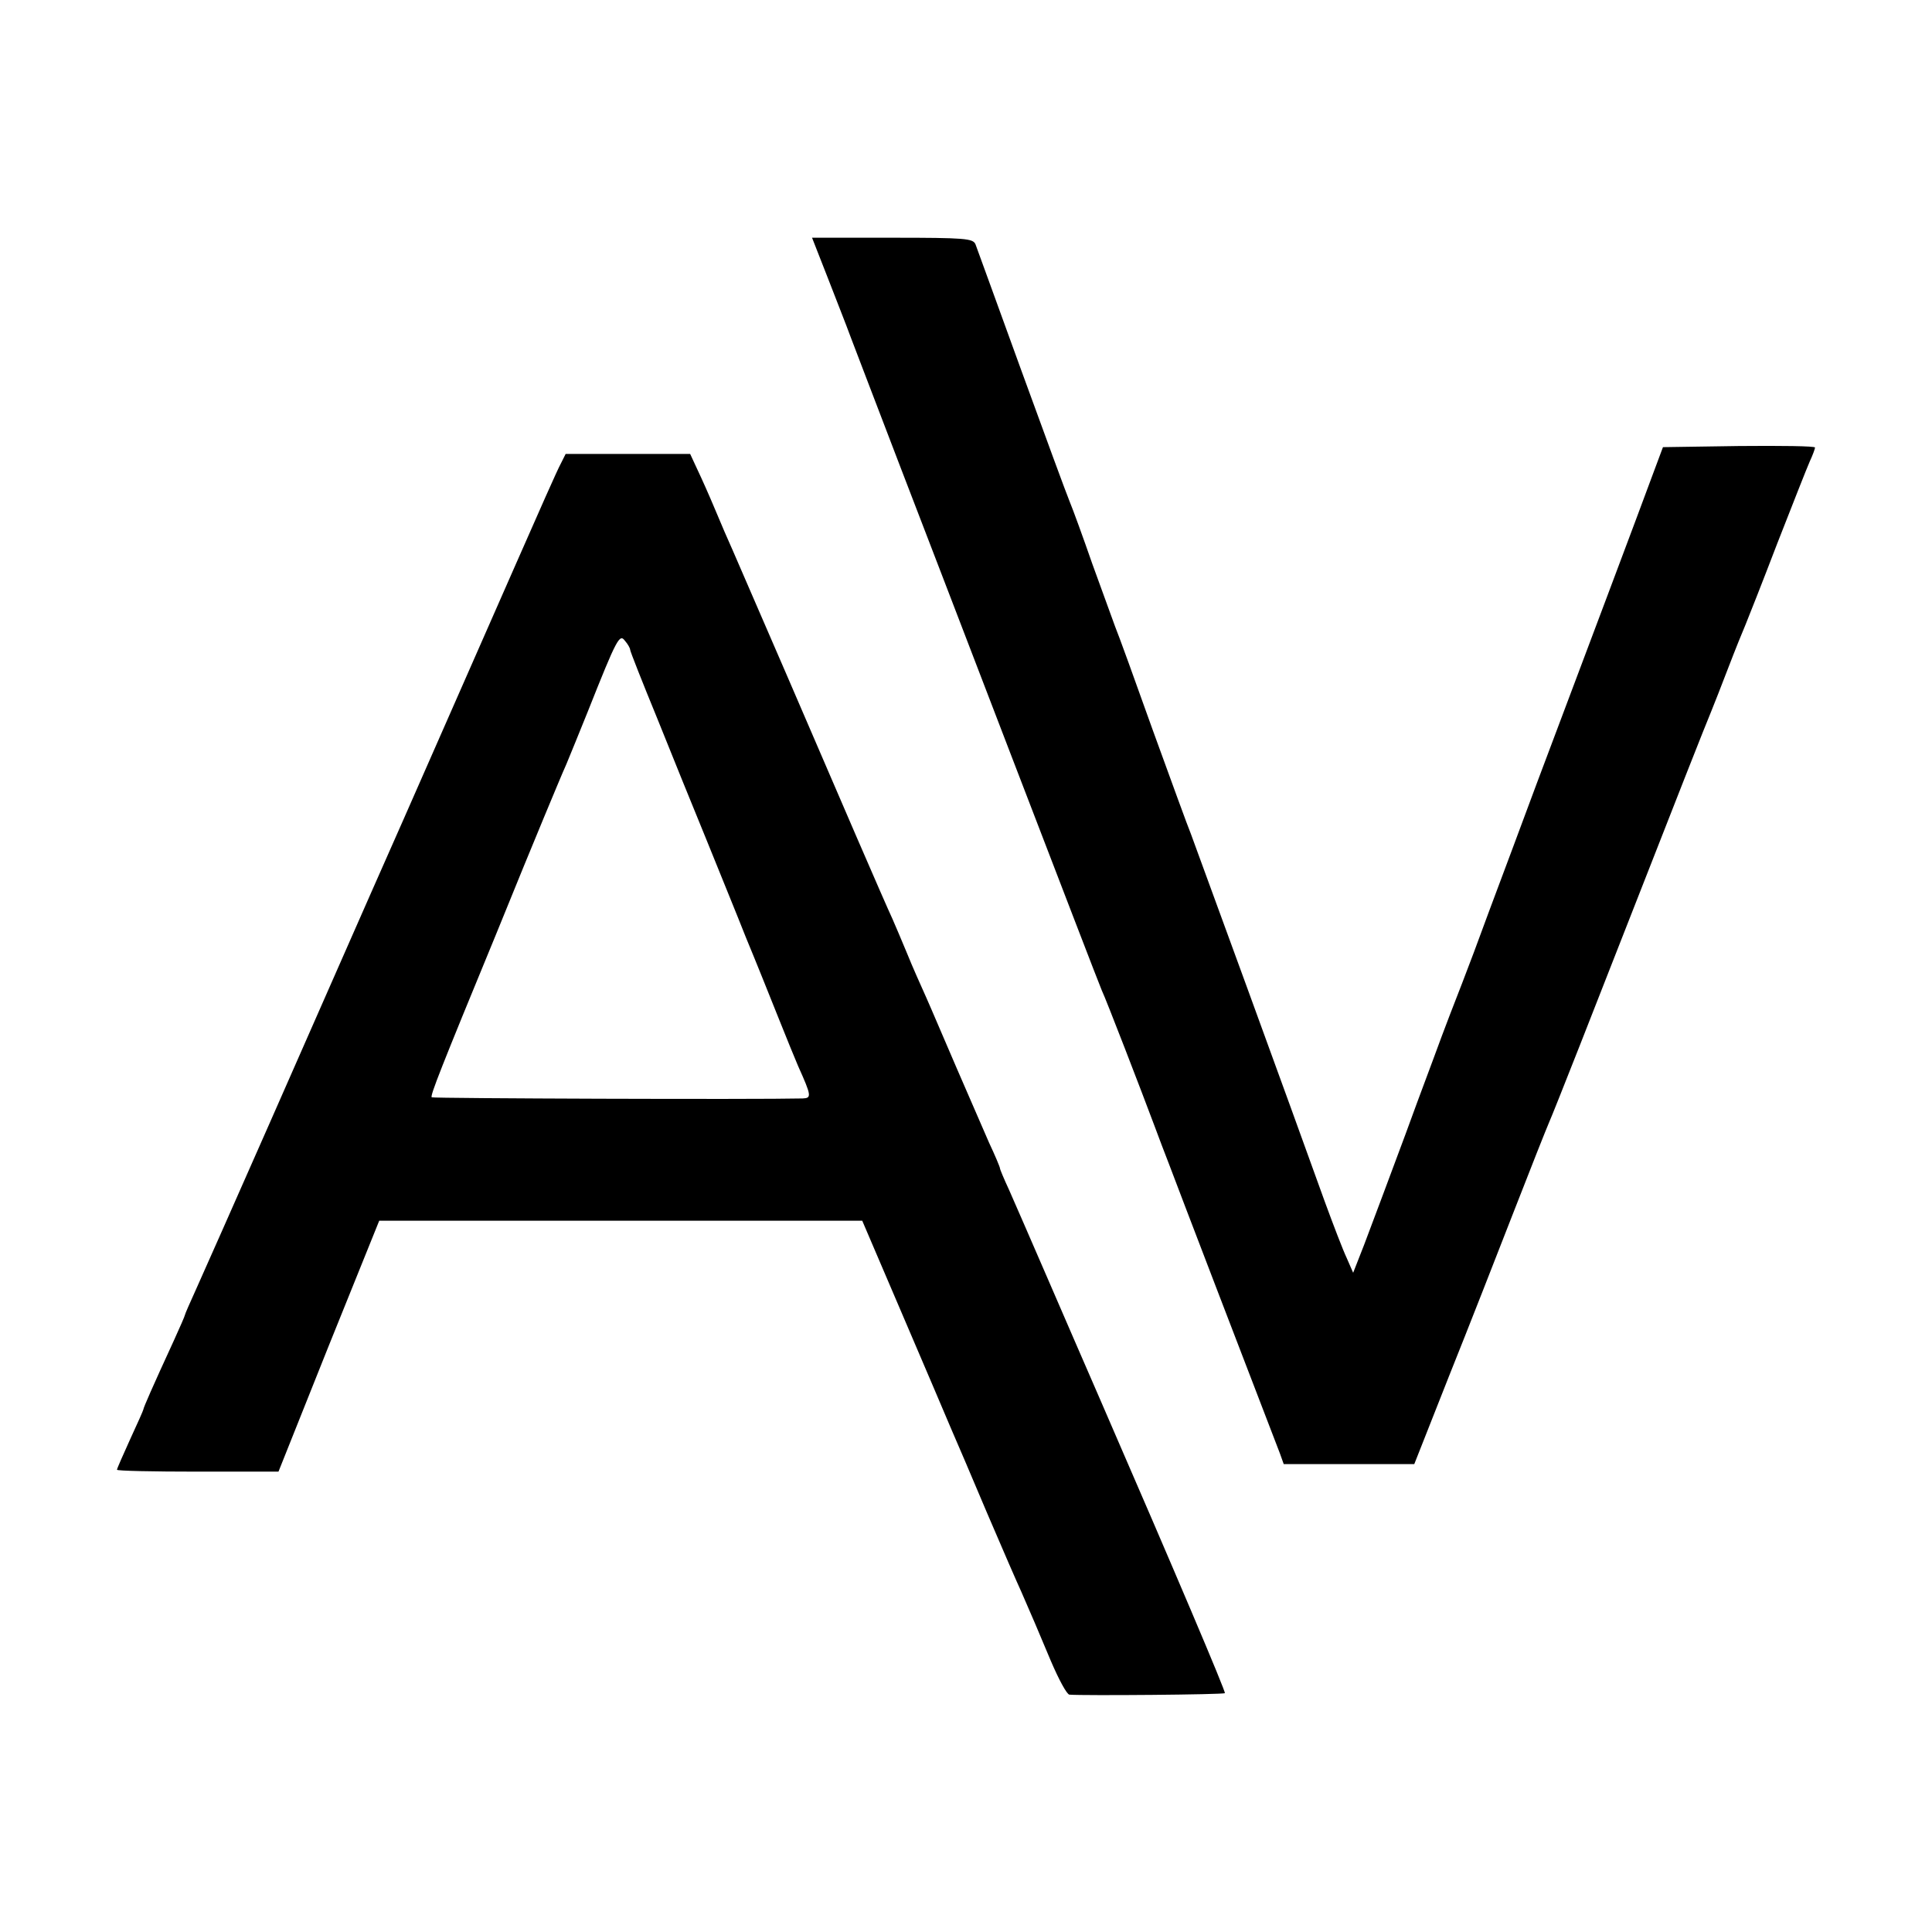
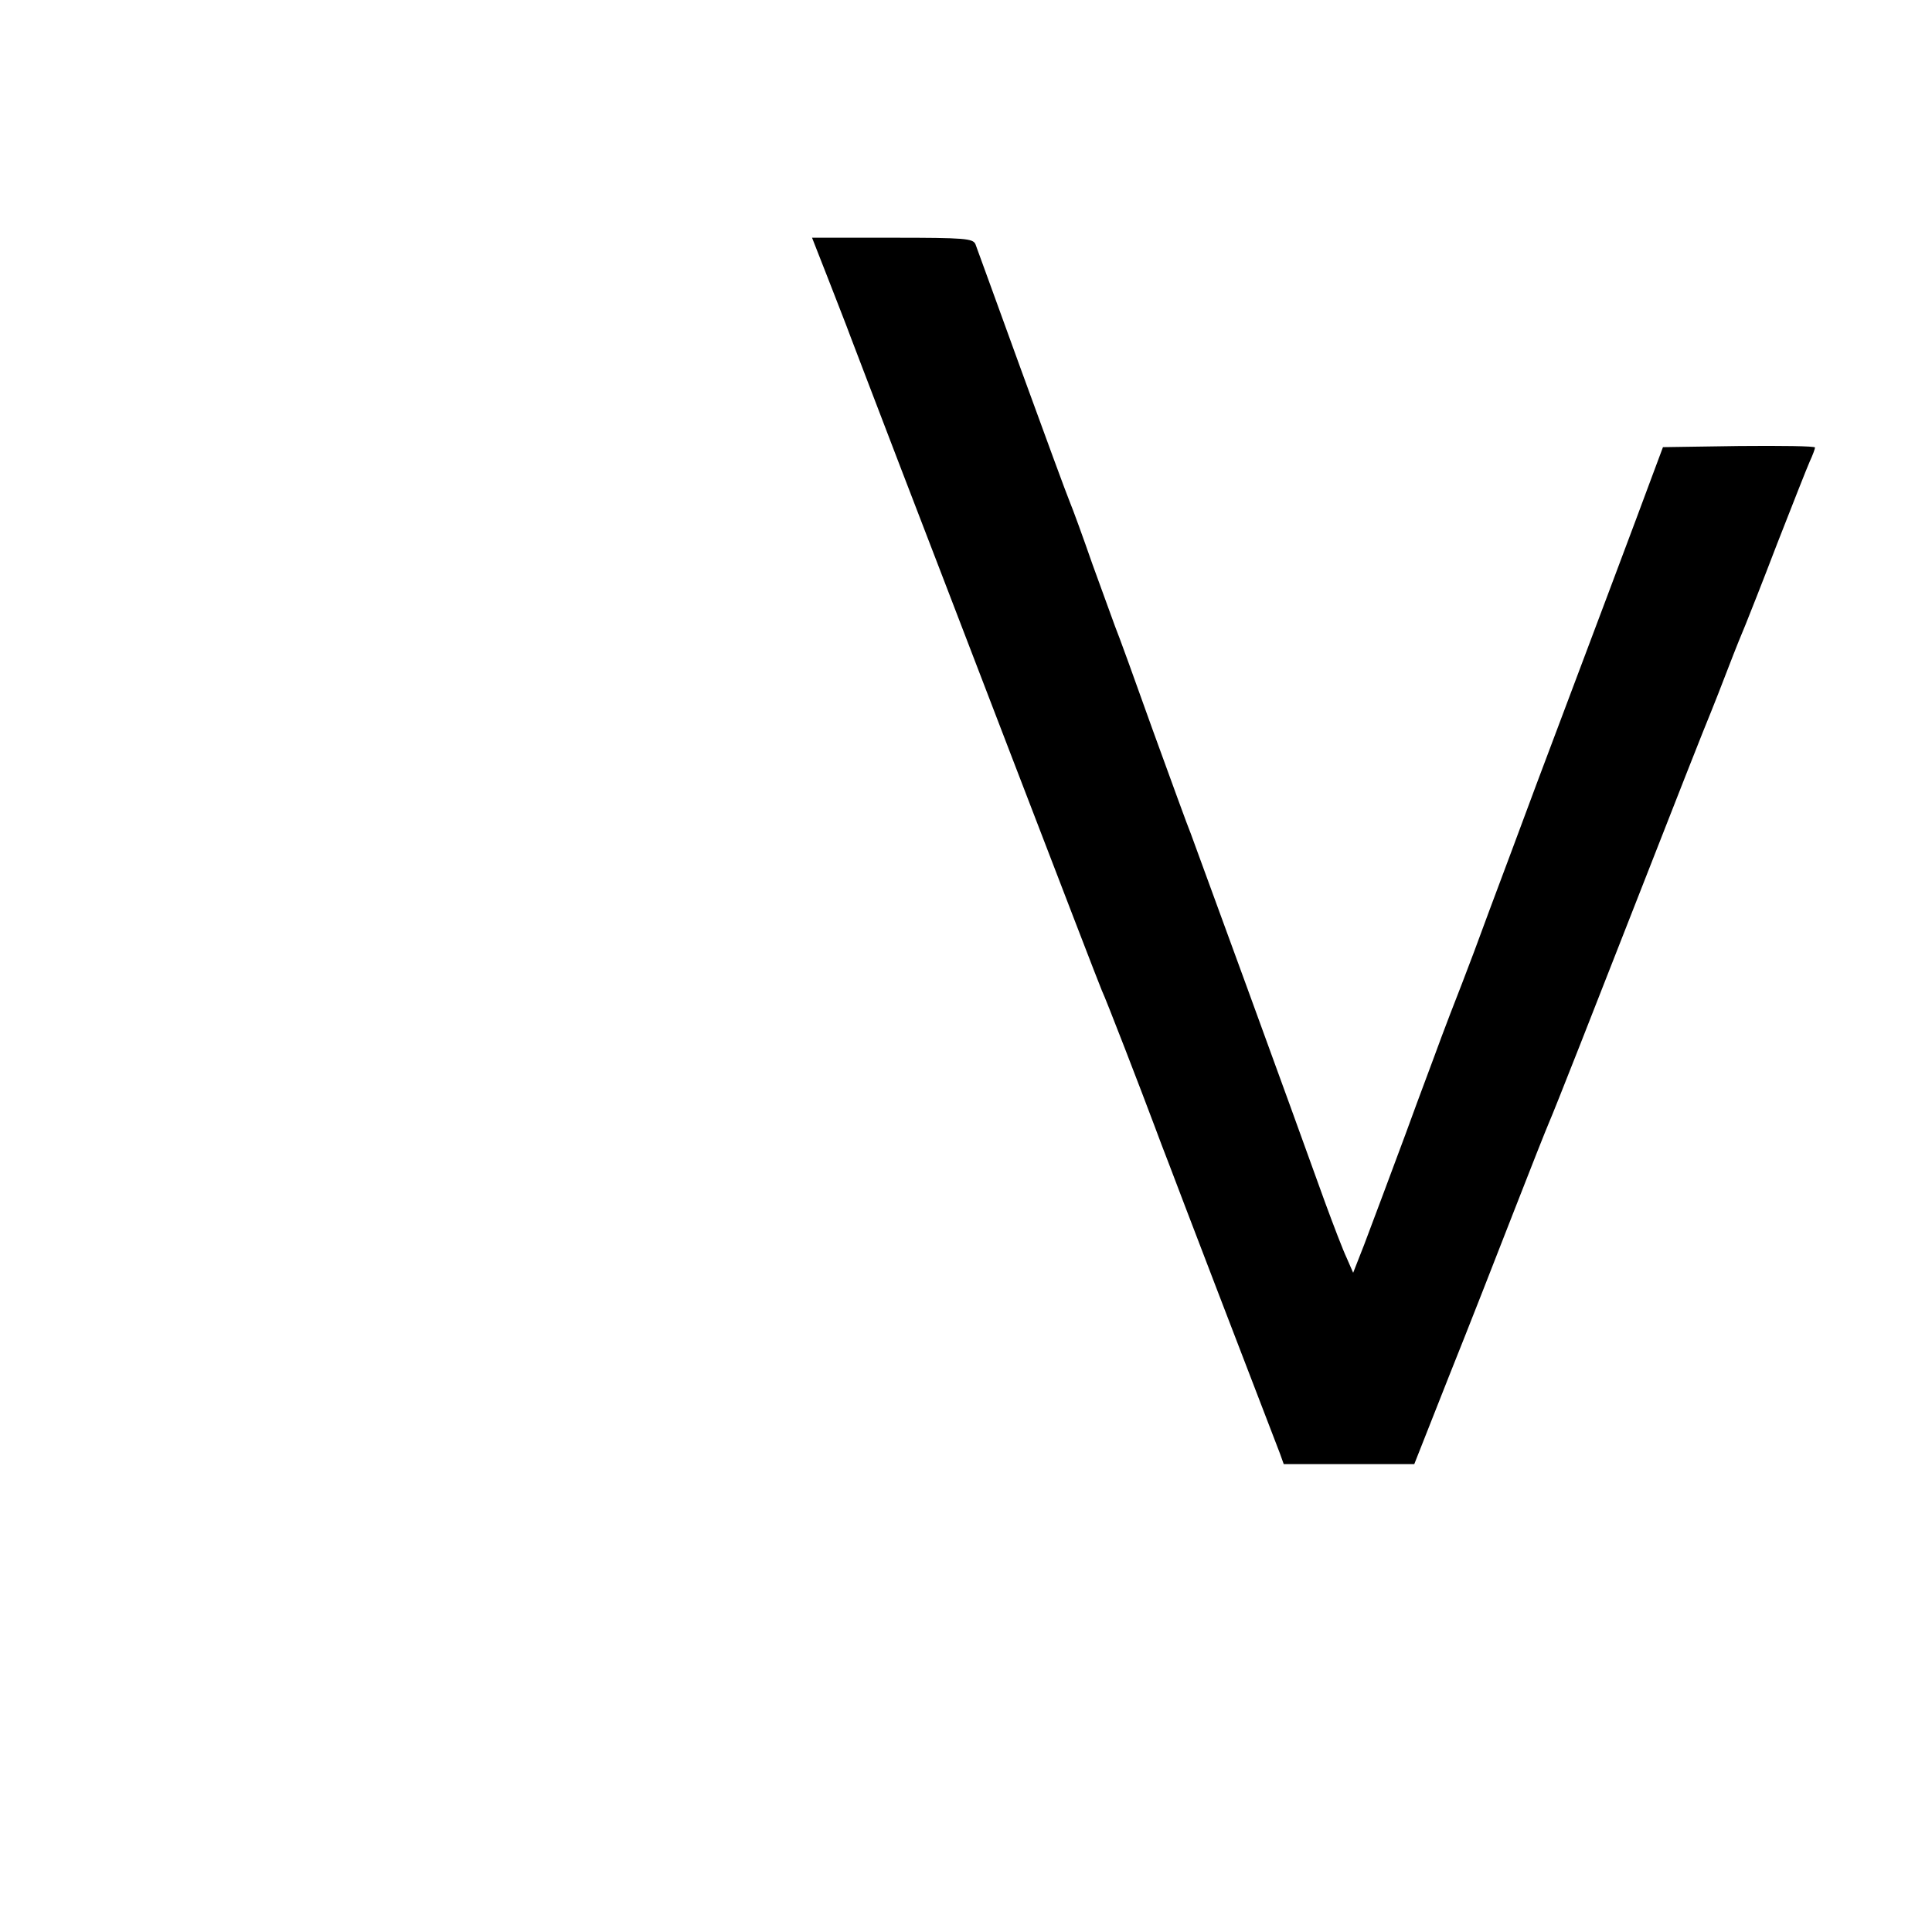
<svg xmlns="http://www.w3.org/2000/svg" version="1.0" width="512pt" height="512pt" viewBox="0 0 512 512" preserveAspectRatio="xMidYMid meet">
  <g transform="translate(0,512) scale(0.1,-0.1)" fill="#000000" stroke="none">
    <path d="M2192 4388 c22 -57 51 -130 63 -163 26 -69 50 -130 132 -345 33 -85 164 -427 292 -760 128 -333 236 -614 241 -625 10 -20 106 -269 140 -360 10 -27 27 -72 38 -100 14 -38 233 -609 294 -767 l10 -28 173 0 173 0 92 233 c51 127 128 324 172 437 44 113 86 219 93 235 13 29 132 332 225 570 104 266 193 492 205 520 7 17 27 68 45 115 18 47 39 99 46 115 7 17 45 113 84 215 40 102 78 199 86 217 8 17 14 34 14 37 0 4 -91 5 -202 4 l-201 -3 -28 -75 c-30 -82 -187 -499 -306 -815 -41 -110 -97 -261 -125 -335 -27 -74 -60 -162 -73 -195 -13 -33 -48 -123 -76 -200 -29 -77 -62 -167 -74 -200 -42 -113 -82 -220 -110 -294 l-29 -74 -17 39 c-10 21 -36 89 -58 149 -90 251 -343 943 -355 975 -8 19 -53 143 -101 275 -47 132 -92 256 -100 275 -7 19 -34 94 -60 165 -25 72 -52 146 -60 165 -8 19 -66 177 -129 350 -63 173 -117 323 -121 333 -7 15 -27 17 -220 17 l-213 0 40 -102z" />
-     <path d="M1486 3891 c-8 -14 -61 -134 -119 -266 -58 -132 -192 -436 -297 -675 -106 -239 -266 -604 -357 -810 -91 -206 -178 -403 -194 -438 -16 -35 -29 -65 -29 -67 0 -2 -13 -32 -29 -67 -58 -126 -81 -179 -81 -183 0 -2 -16 -38 -35 -79 -19 -42 -35 -78 -35 -81 0 -3 96 -5 214 -5 l214 0 133 333 134 332 640 0 640 0 107 -250 c59 -137 116 -272 128 -300 12 -27 55 -128 96 -225 41 -96 82 -190 90 -207 28 -64 43 -99 79 -185 21 -49 42 -88 49 -89 39 -3 409 0 412 4 3 3 -131 319 -330 777 -35 80 -98 226 -141 325 -43 99 -88 203 -101 232 -13 28 -24 54 -24 57 0 3 -13 34 -29 68 -15 35 -54 124 -86 198 -32 74 -68 159 -81 188 -13 29 -36 80 -50 115 -14 34 -32 76 -39 92 -21 45 -141 323 -280 646 -68 157 -132 305 -143 330 -11 24 -32 73 -47 109 -15 36 -36 83 -47 106 l-19 41 -165 0 -165 0 -13 -26z m184 -493 c0 -4 32 -85 71 -180 38 -95 97 -240 131 -323 33 -82 81 -199 105 -260 25 -60 63 -155 85 -210 22 -55 46 -114 53 -130 36 -80 36 -85 12 -86 -120 -3 -979 0 -983 3 -4 5 23 74 171 433 47 116 104 255 127 310 23 55 49 118 59 140 9 22 35 85 57 140 77 194 84 206 98 187 8 -9 14 -20 14 -24z" />
  </g>
</svg>